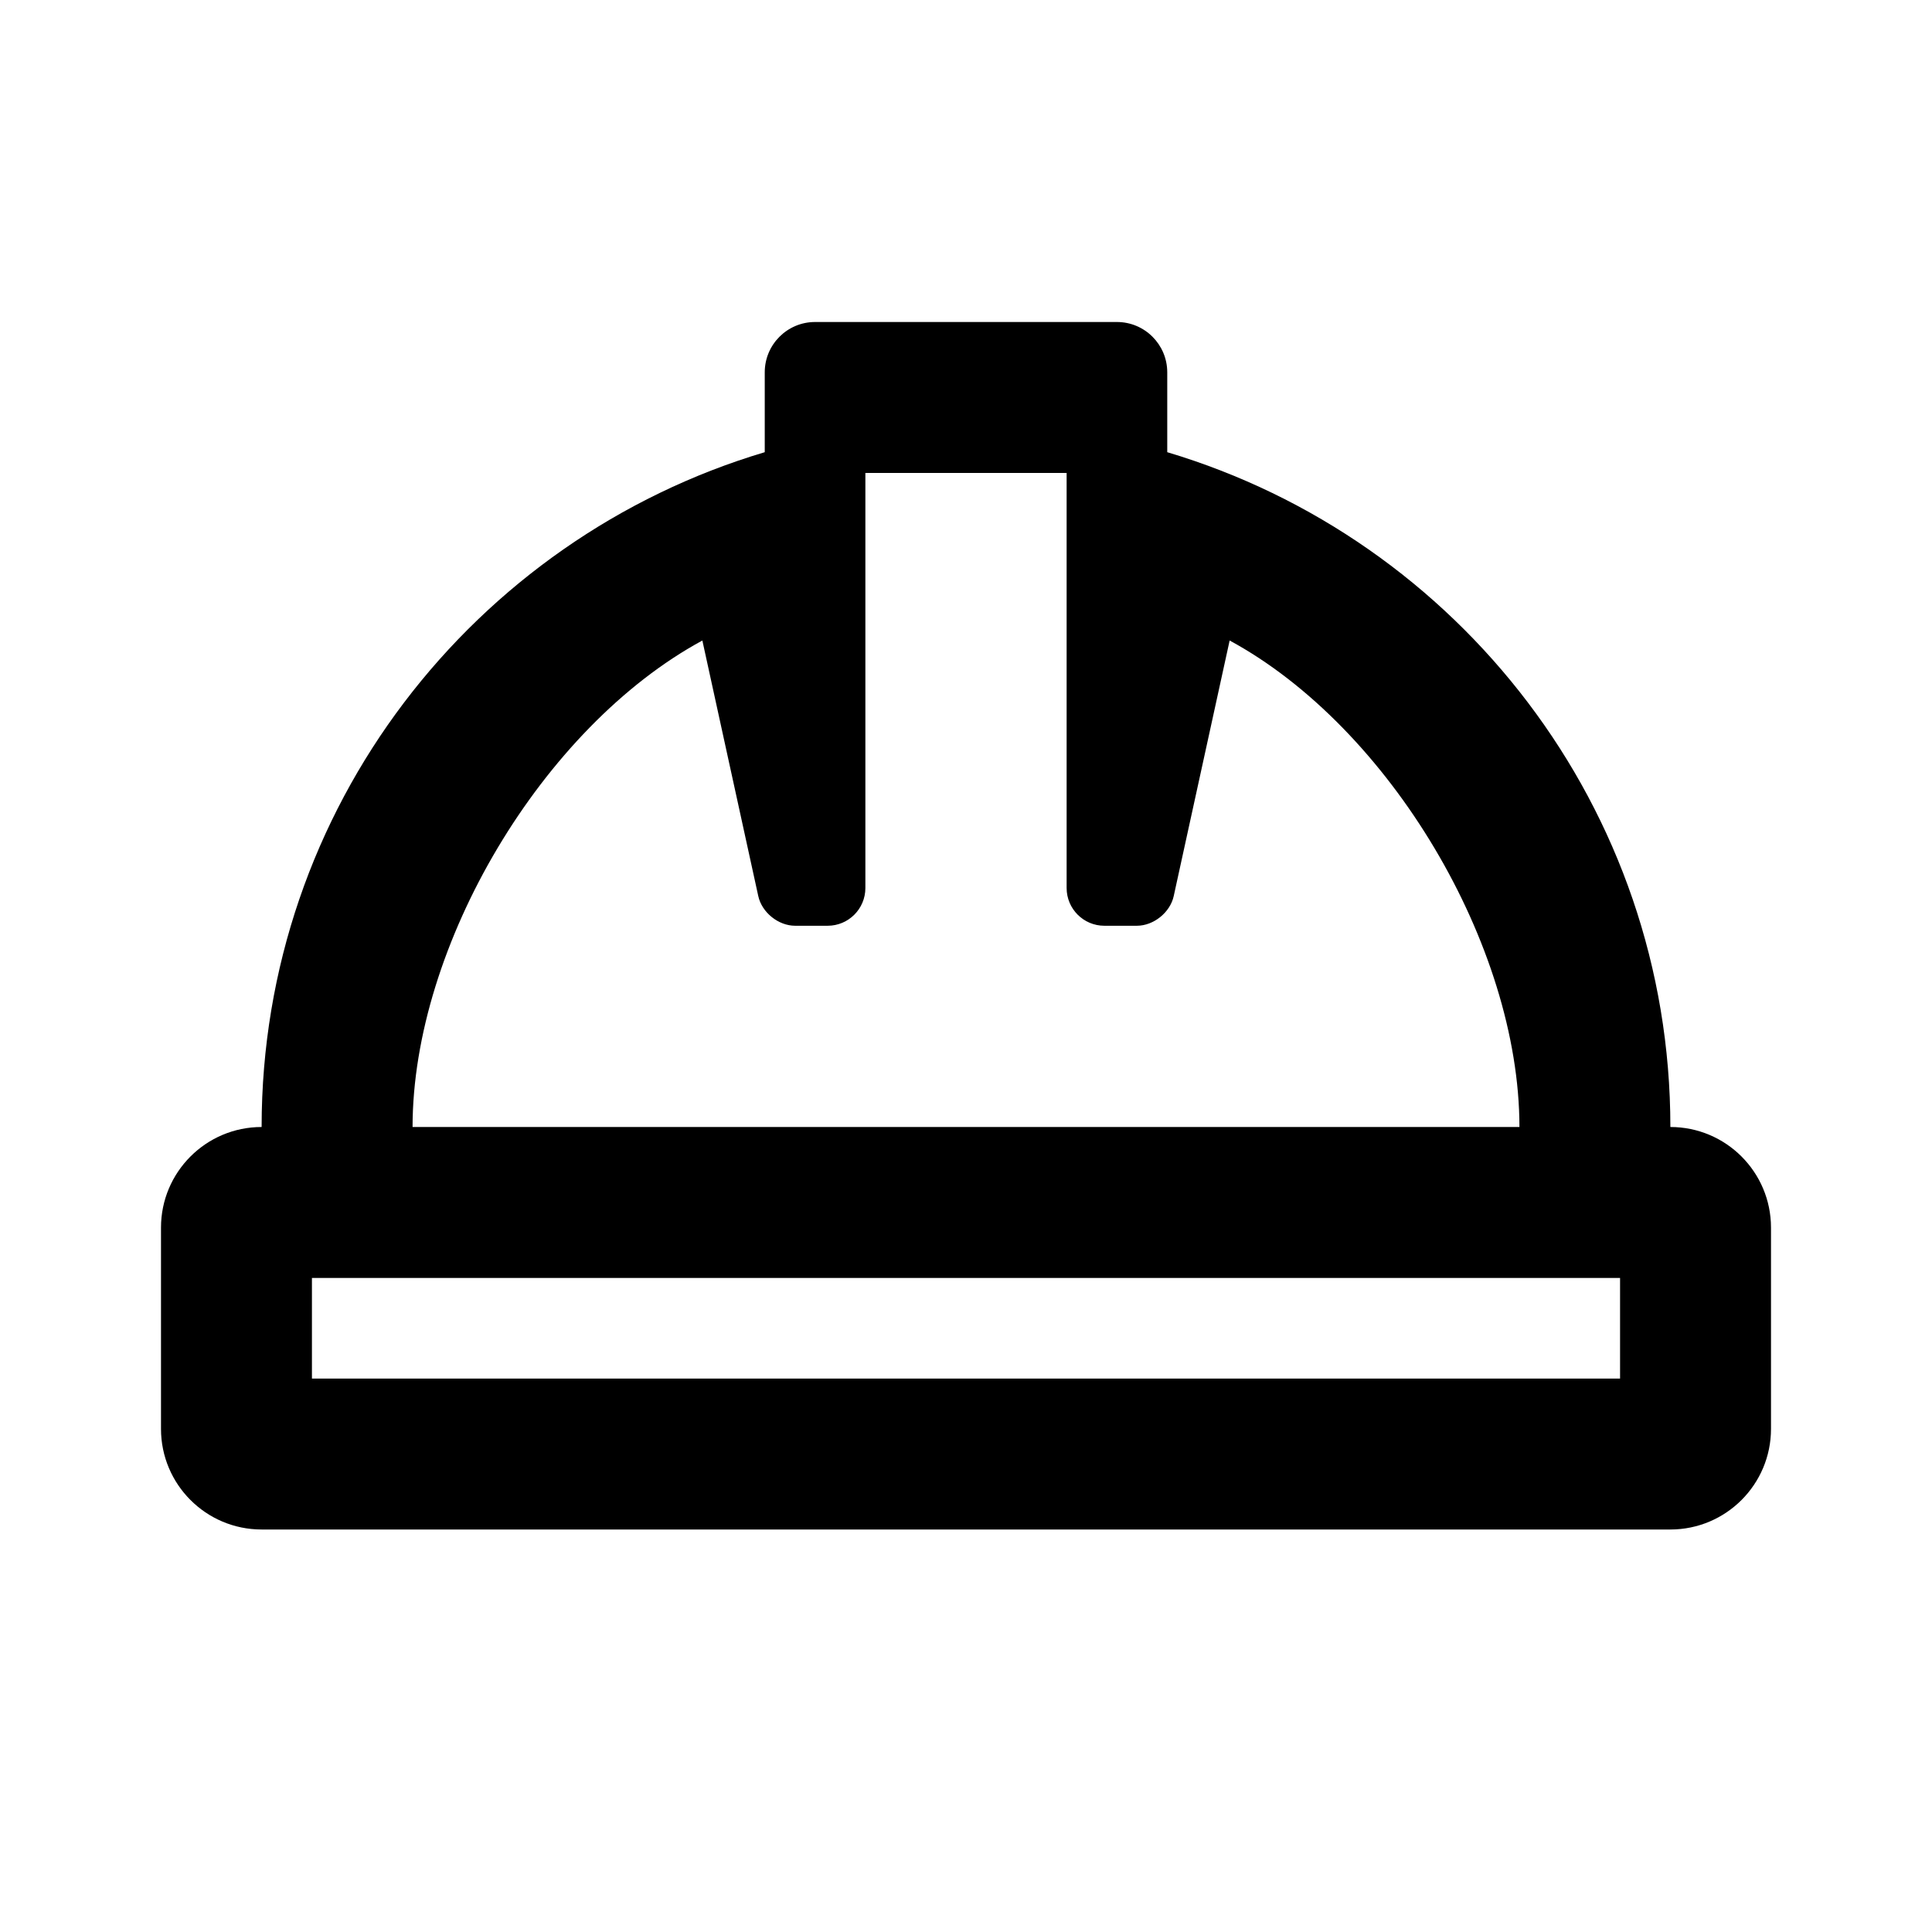
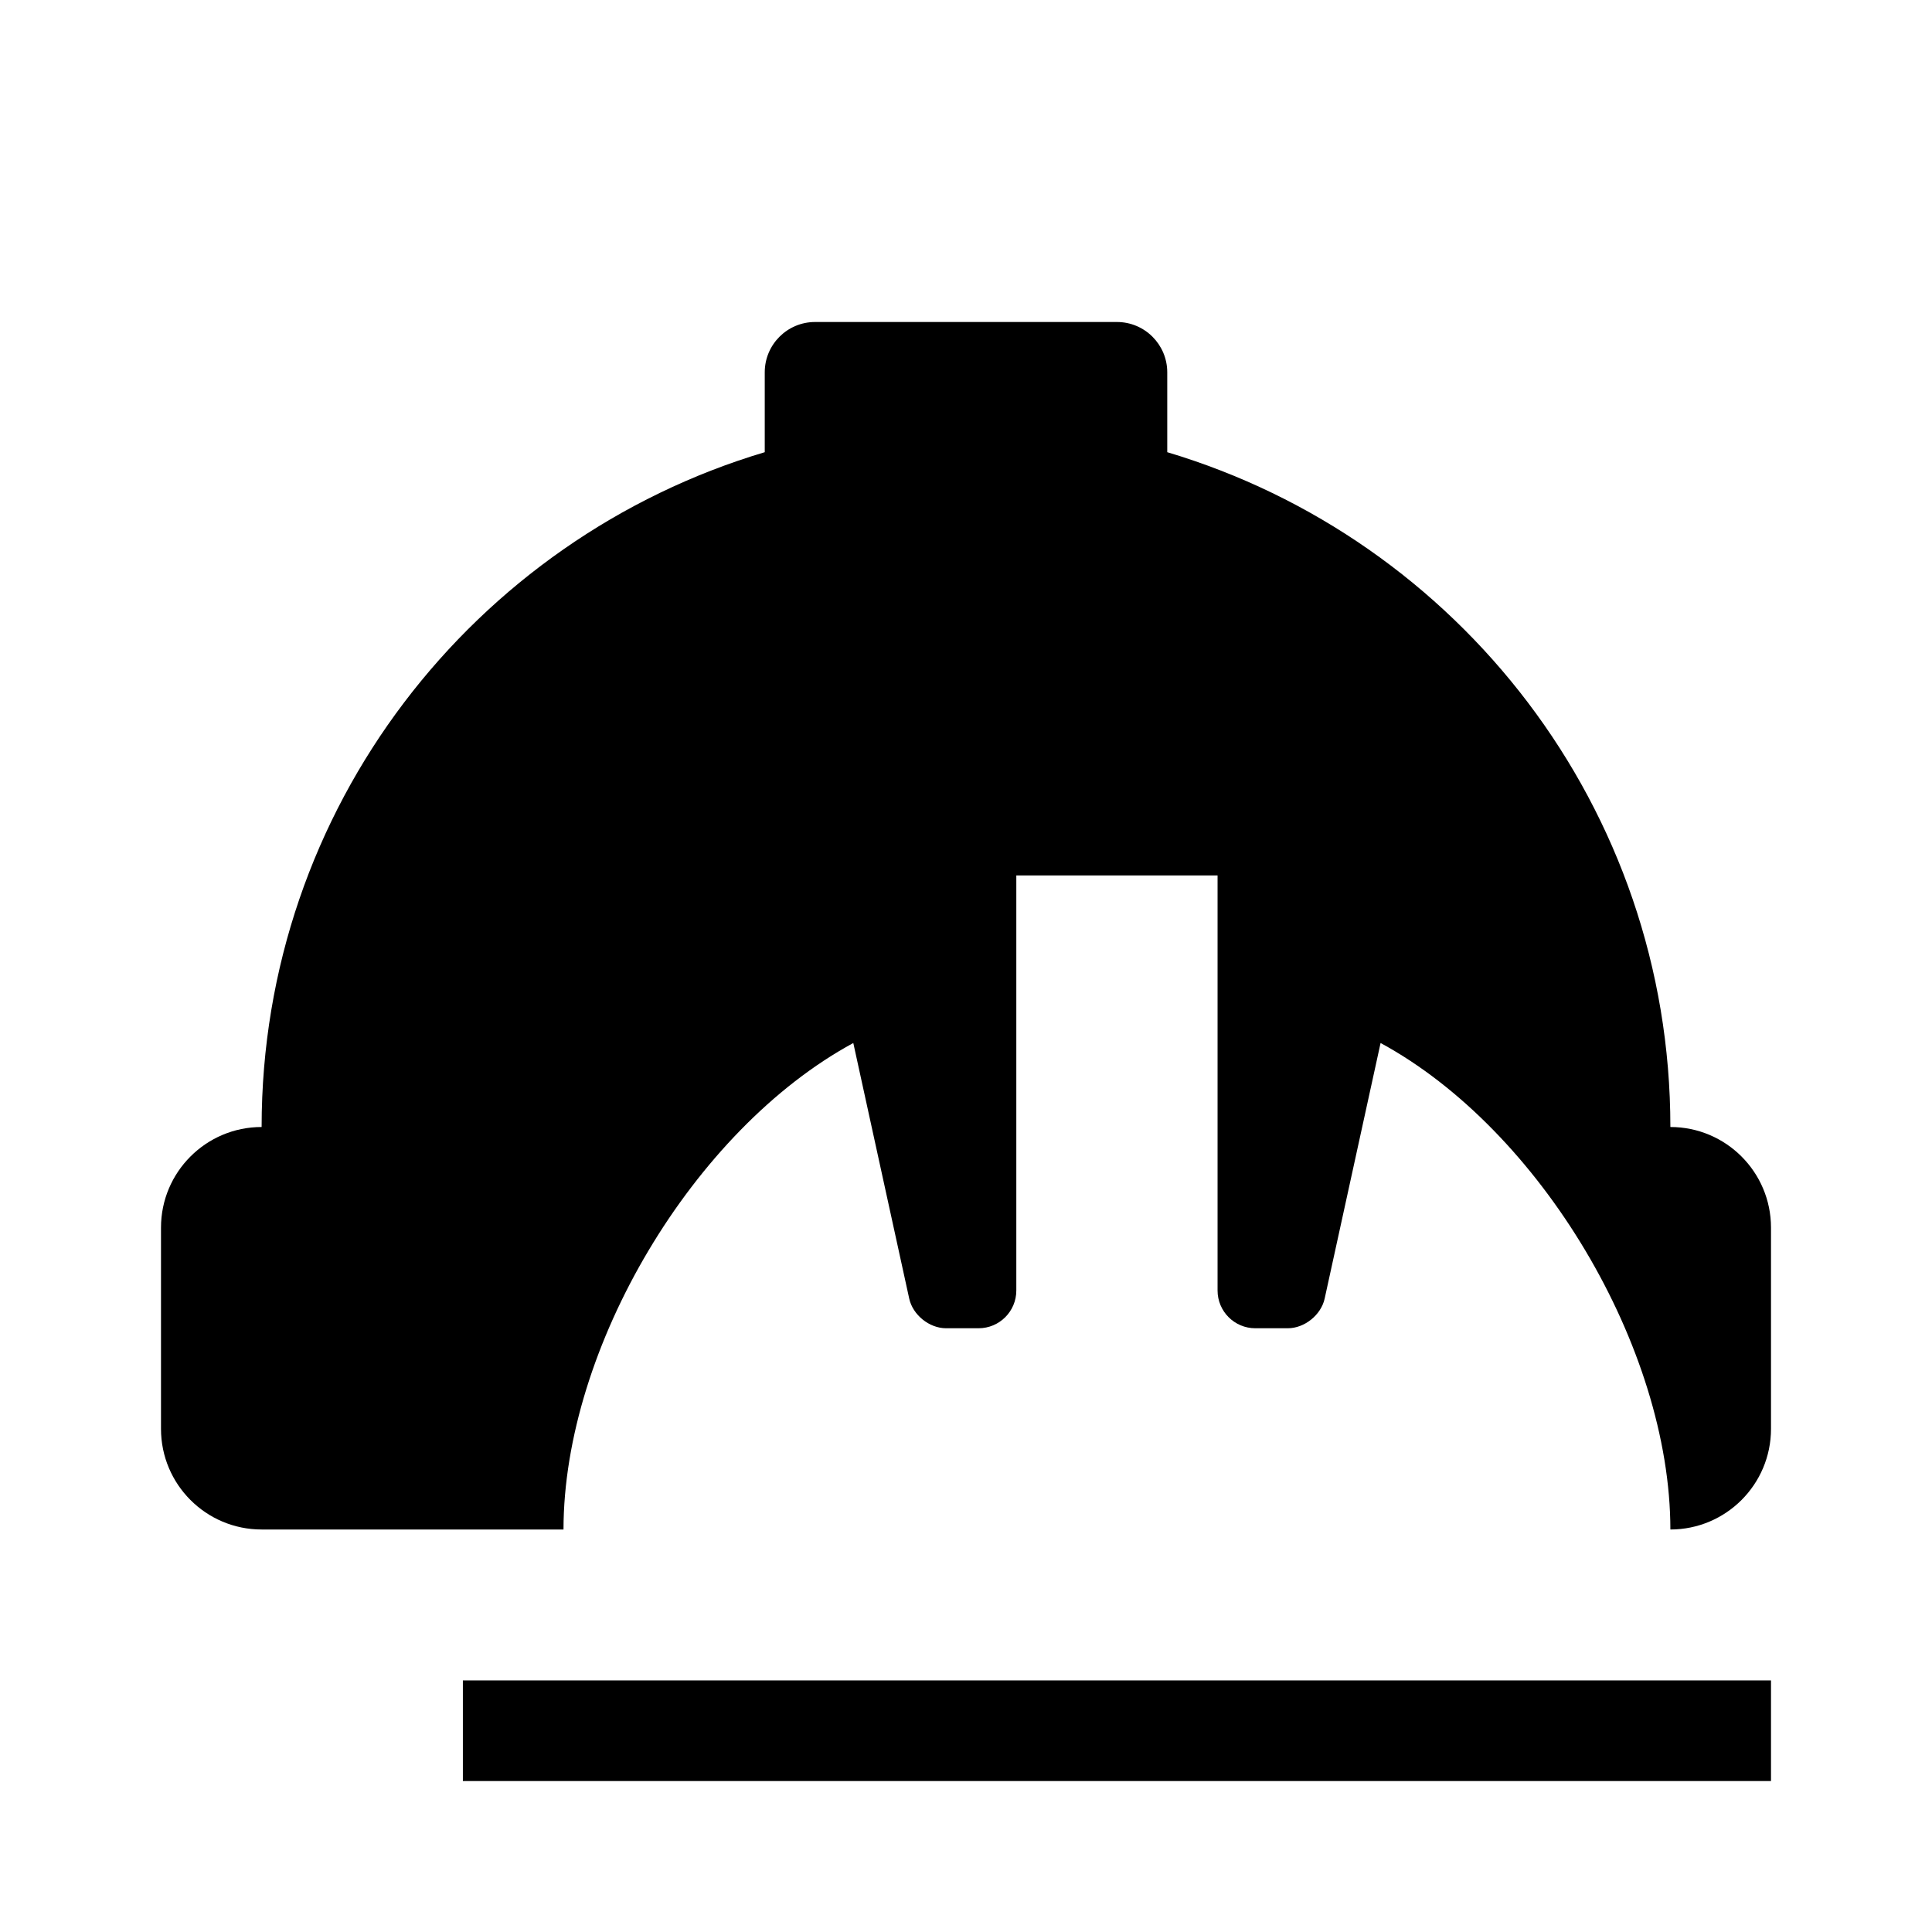
<svg xmlns="http://www.w3.org/2000/svg" width="1200pt" height="1200pt" version="1.1" viewBox="0 0 1200 1200">
-   <path d="m1037.5 950c34.5 0 62.5-28 62.5-62.5v-125c0-34.5-28-62.5-62.5-62.5 0-198.16-131.84-365.23-312.5-419.14v-49.609c0-17.25-14-31.25-31.25-31.25h-187.5c-17.25 0-31.25 14-31.25 31.25v49.609c-180.68 53.906-312.5 220.98-312.5 419.14-34.5 0-62.5 28-62.5 62.5v125c0 34.5 28 62.5 62.5 62.5zm-93.75-250h-687.5c0.078-112.95 80.715-248.32 180-302.17l34.727 158.73c2.219 10.176 12.477 18.438 22.891 18.441h20.191c12.941 0 23.441-10.5 23.441-23.441v-257.81h125v257.81c0 12.941 10.5 23.441 23.434 23.441h20.195c10.418-0.004 20.672-8.266 22.891-18.441l34.73-158.73c99.281 53.848 179.92 189.22 180 302.17zm62.5 156.25h-812.5v-62.5h812.5z" fill-rule="evenodd" />
+   <path d="m1037.5 950c34.5 0 62.5-28 62.5-62.5v-125c0-34.5-28-62.5-62.5-62.5 0-198.16-131.84-365.23-312.5-419.14v-49.609c0-17.25-14-31.25-31.25-31.25h-187.5c-17.25 0-31.25 14-31.25 31.25v49.609c-180.68 53.906-312.5 220.98-312.5 419.14-34.5 0-62.5 28-62.5 62.5v125c0 34.5 28 62.5 62.5 62.5zh-687.5c0.078-112.95 80.715-248.32 180-302.17l34.727 158.73c2.219 10.176 12.477 18.438 22.891 18.441h20.191c12.941 0 23.441-10.5 23.441-23.441v-257.81h125v257.81c0 12.941 10.5 23.441 23.434 23.441h20.195c10.418-0.004 20.672-8.266 22.891-18.441l34.73-158.73c99.281 53.848 179.92 189.22 180 302.17zm62.5 156.25h-812.5v-62.5h812.5z" fill-rule="evenodd" />
</svg>